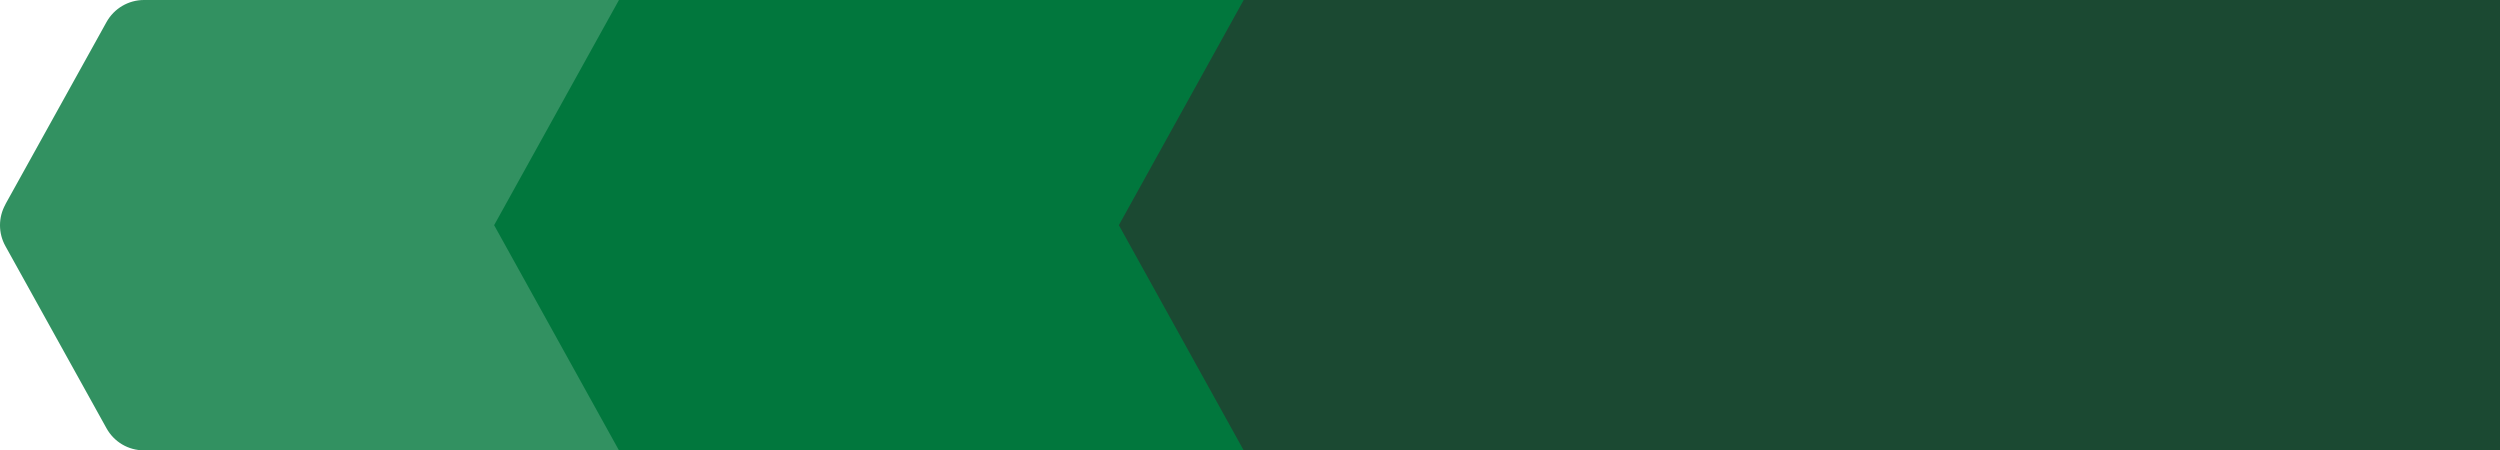
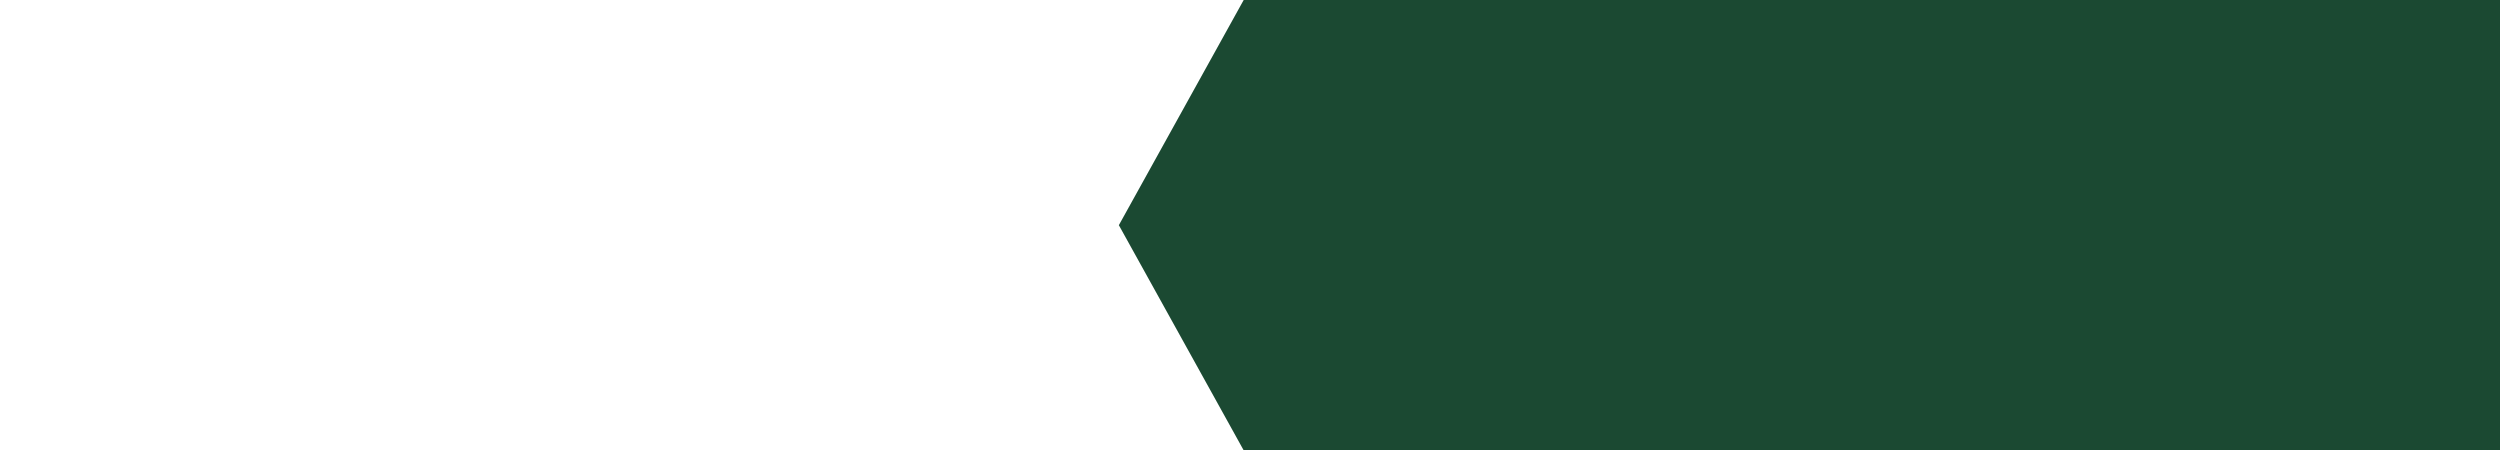
<svg xmlns="http://www.w3.org/2000/svg" id="Layer_2" data-name="Layer 2" viewBox="0 0 138.78 25">
  <defs>
    <style>
      .cls-1 {
        fill: #1b4932;
      }

      .cls-1, .cls-2, .cls-3 {
        stroke-width: 0px;
      }

      .cls-2 {
        fill: #329161;
      }

      .cls-3 {
        fill: #01773d;
      }
    </style>
  </defs>
  <g id="Layer_1-2" data-name="Layer 1">
    <g>
-       <path class="cls-2" d="M.3,11.34L5.91,1.23c.42-.76,1.22-1.23,2.08-1.23h124.2v25H7.99c-.87,0-1.66-.47-2.08-1.23L.3,13.66c-.4-.72-.4-1.59,0-2.31Z" />
-       <polygon class="cls-3" points="27.43 12.5 34.36 0 104.1 0 104.1 25 34.36 25 27.43 12.5" />
      <polygon class="cls-1" points="62.11 12.5 69.04 0 138.78 0 138.78 25 69.04 25 62.11 12.5" />
    </g>
  </g>
</svg>